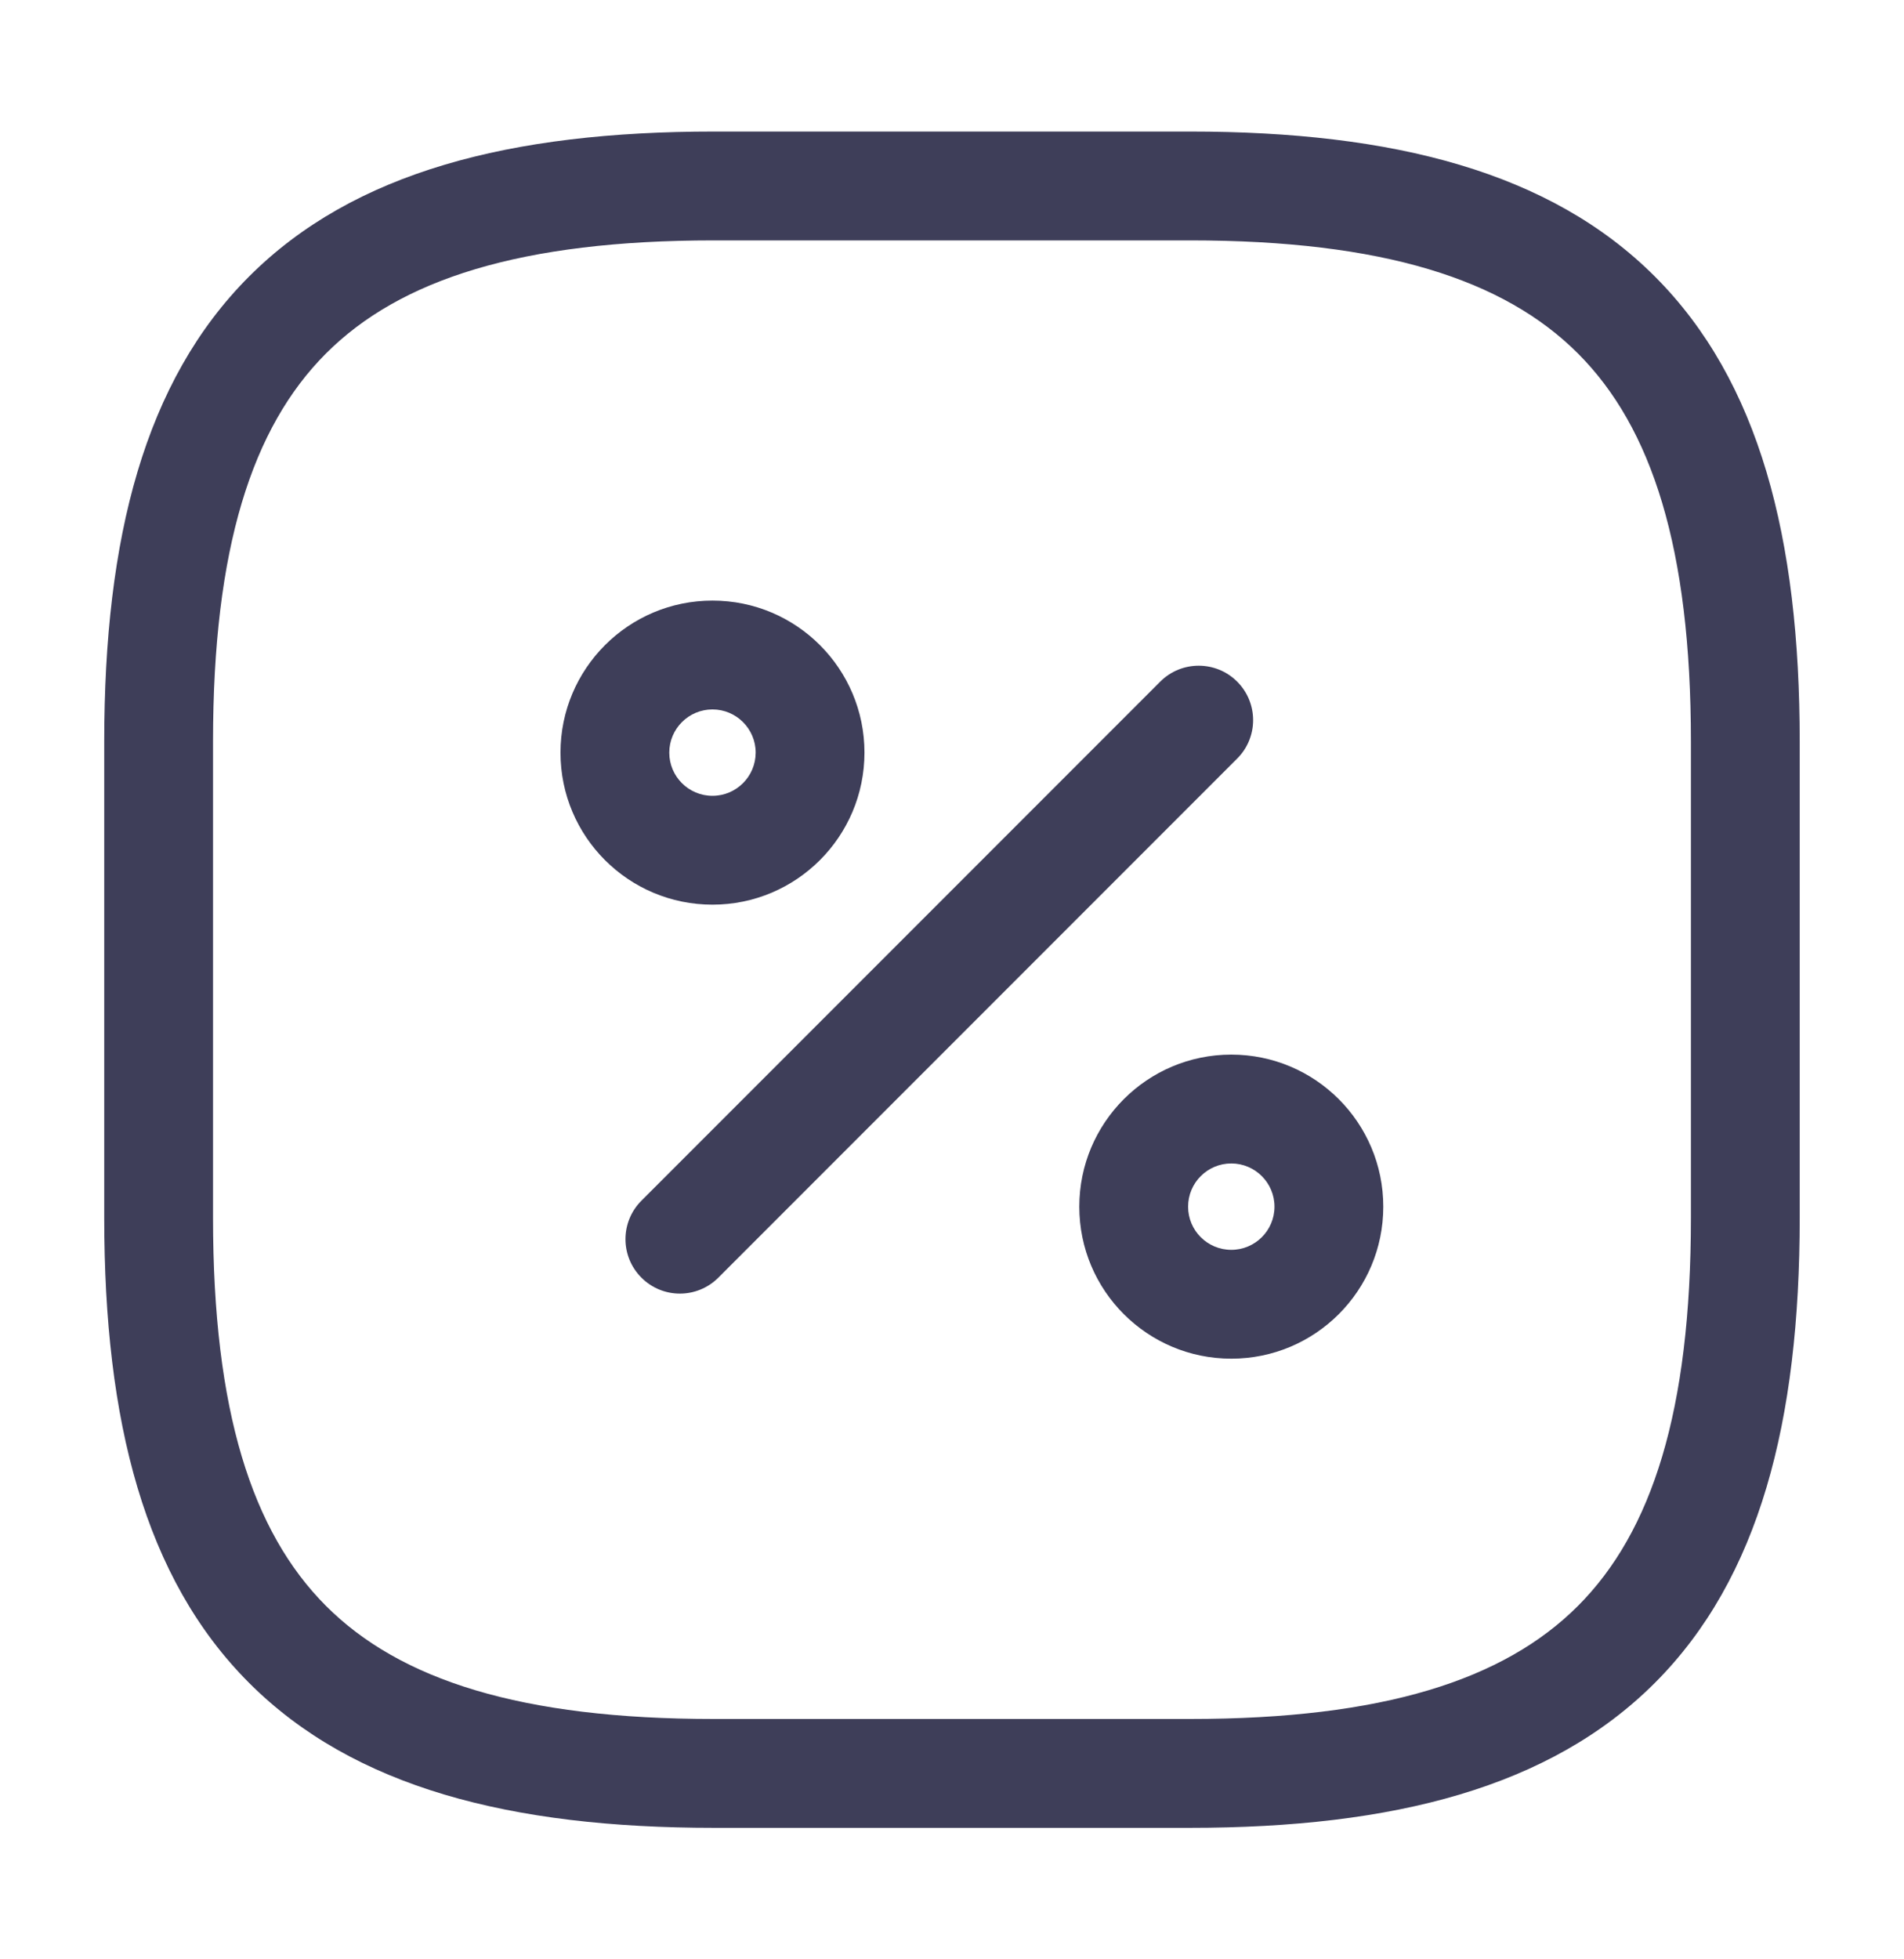
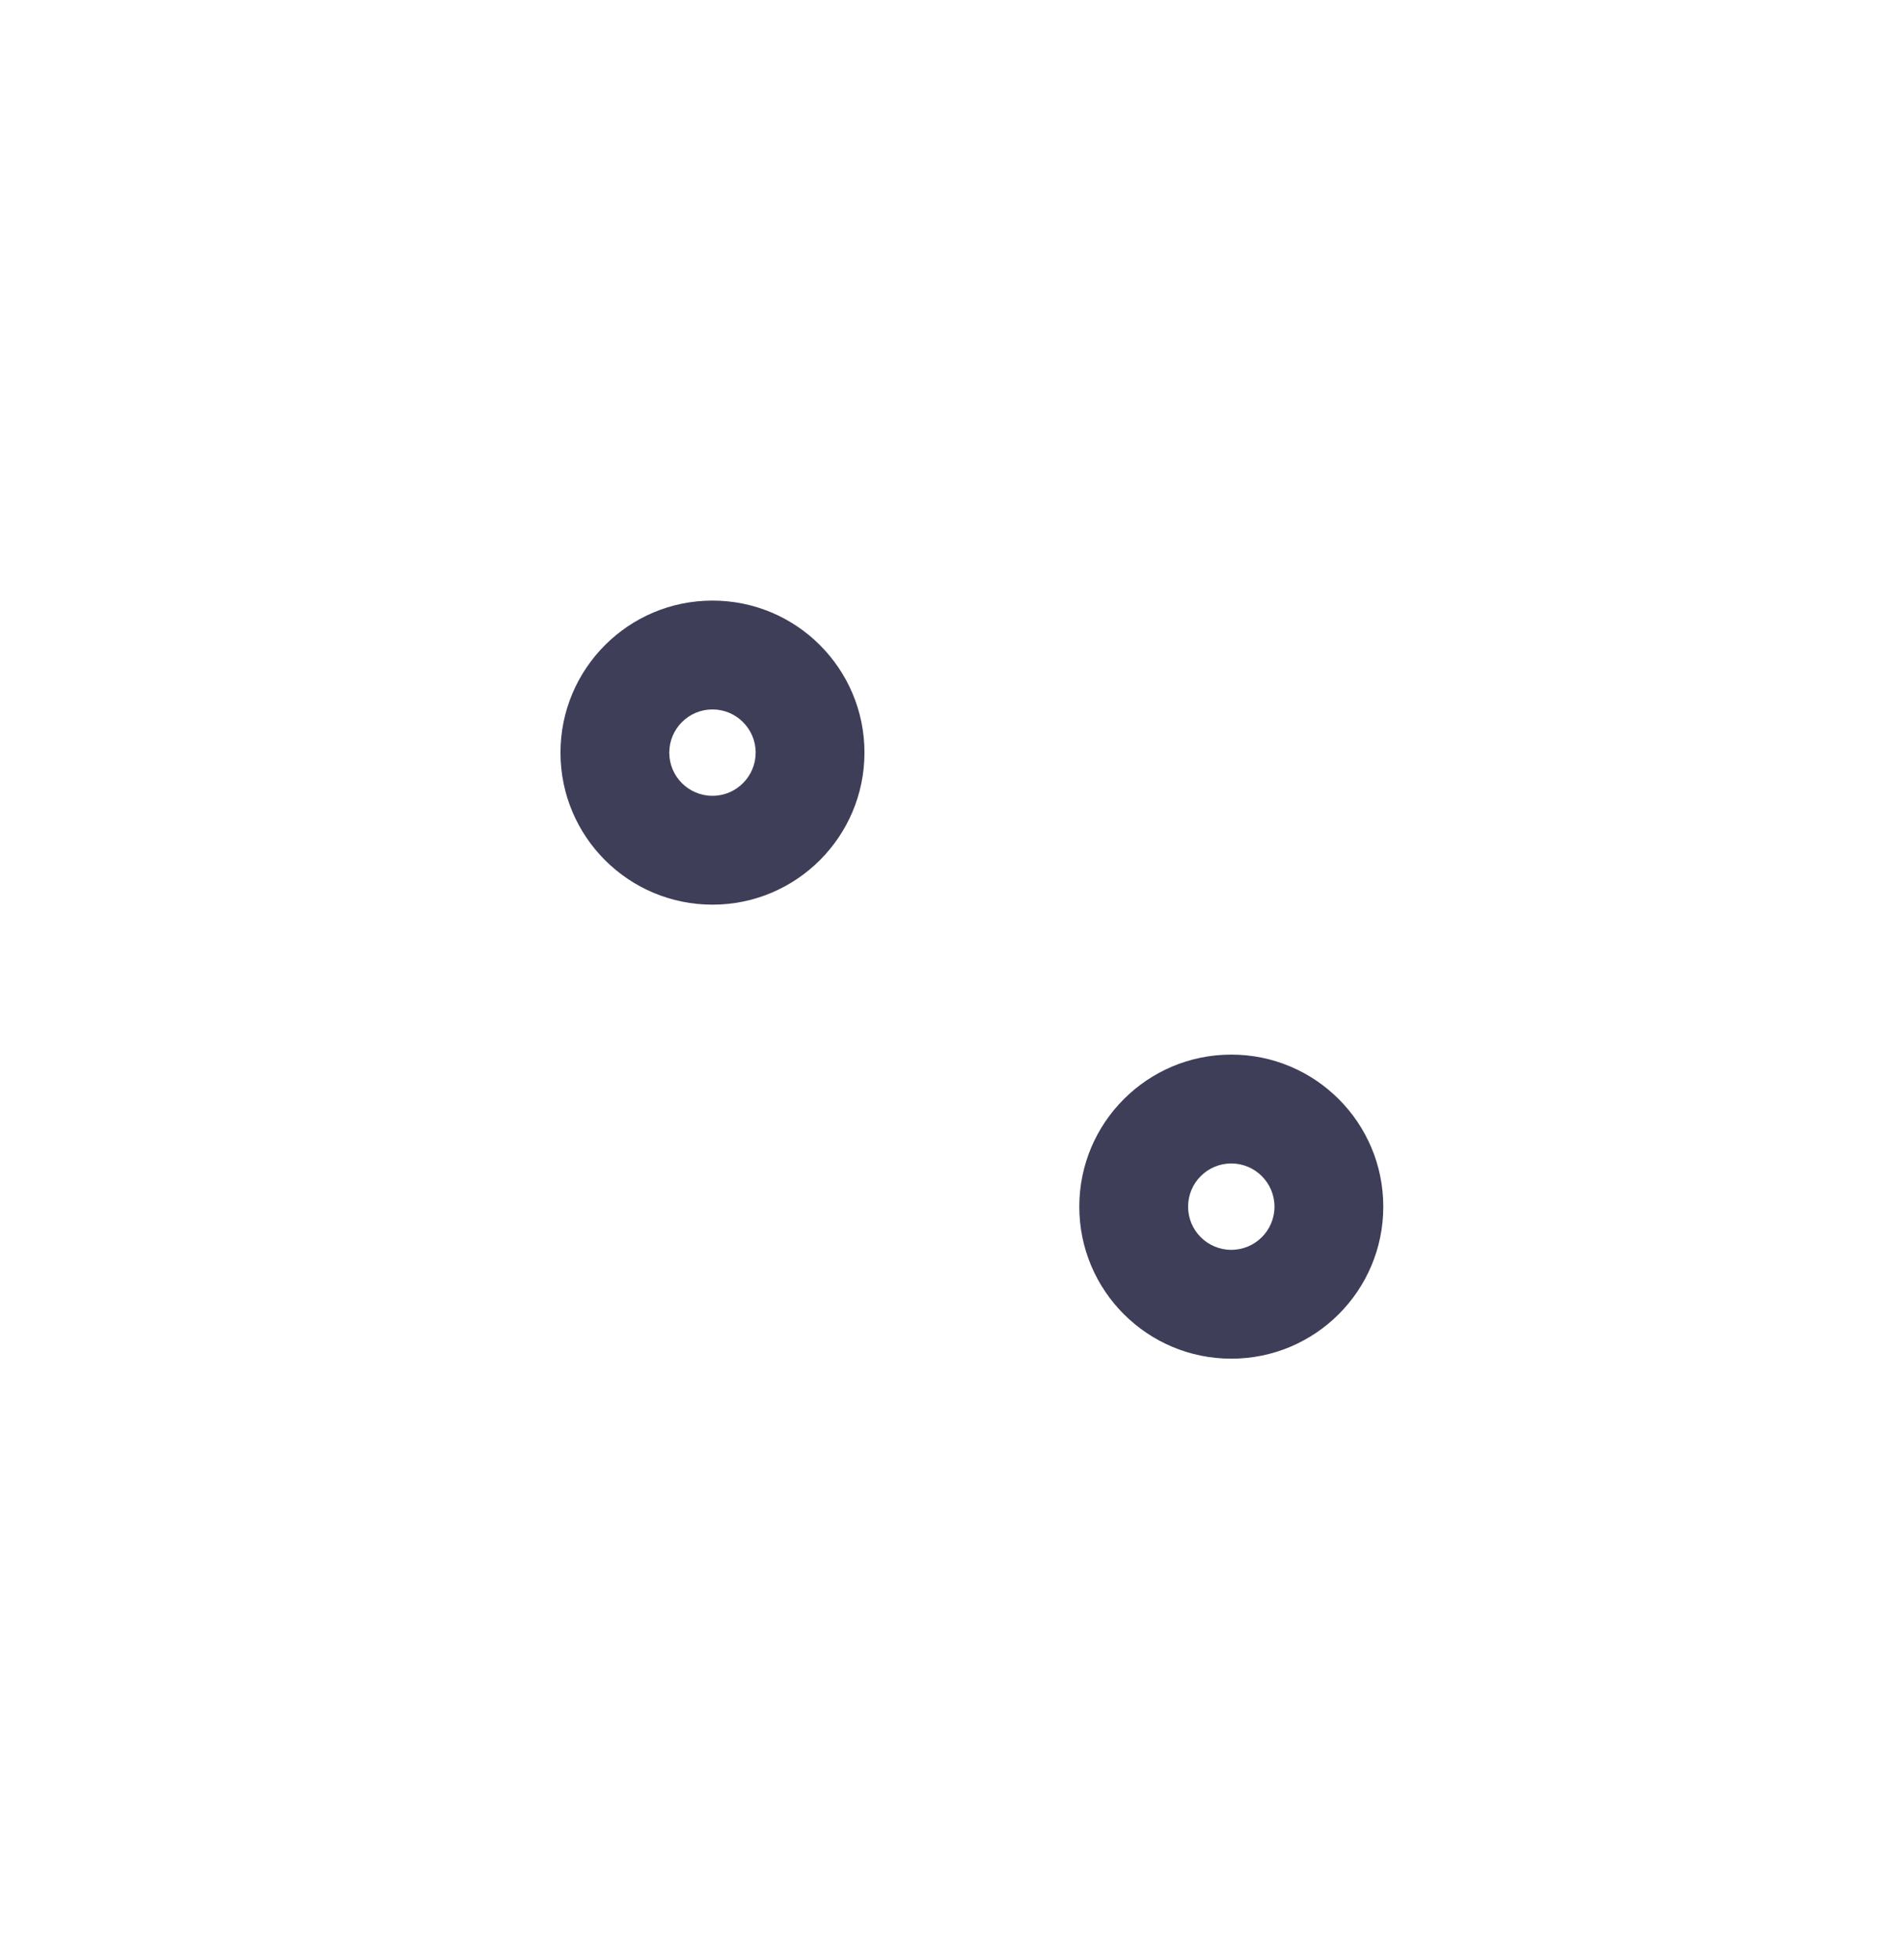
<svg xmlns="http://www.w3.org/2000/svg" width="35" height="36" viewBox="0 0 35 36" fill="none">
-   <path d="M31.083 13.625C31.083 10.078 30.367 7.855 29.006 6.494C27.645 5.133 25.421 4.417 21.874 4.417H13.124C9.577 4.417 7.354 5.133 5.993 6.494C4.632 7.855 3.916 10.078 3.916 13.625V22.375C3.916 25.922 4.632 28.145 5.993 29.507C7.354 30.868 9.577 31.584 13.124 31.584H21.874C25.421 31.584 27.645 30.868 29.006 29.507C30.367 28.145 31.083 25.922 31.083 22.375V13.625ZM33.083 22.375C33.083 26.119 32.34 29.001 30.42 30.921C28.5 32.841 25.619 33.584 21.874 33.584H13.124C9.38 33.584 6.499 32.841 4.579 30.921C2.659 29.001 1.916 26.119 1.916 22.375V13.625C1.916 9.881 2.659 7 4.579 5.08C6.499 3.16 9.38 2.417 13.124 2.417H21.874C25.619 2.417 28.5 3.16 30.42 5.08C32.34 7 33.083 9.881 33.083 13.625V22.375Z" fill="#3E3E59" />
-   <path d="M21.328 12.524C21.718 12.134 22.352 12.134 22.742 12.524C23.133 12.915 23.133 13.548 22.742 13.938L13.205 23.475C12.814 23.866 12.181 23.866 11.791 23.475C11.4 23.085 11.4 22.452 11.791 22.061L21.328 12.524Z" fill="#3E3E59" />
  <path d="M13.891 13.829C13.891 13.391 13.535 13.035 13.097 13.035C12.658 13.035 12.303 13.391 12.303 13.829C12.303 14.267 12.658 14.622 13.097 14.622C13.535 14.622 13.89 14.267 13.891 13.829ZM15.891 13.829C15.89 15.372 14.639 16.622 13.097 16.622C11.554 16.622 10.303 15.372 10.303 13.829C10.303 12.286 11.554 11.035 13.097 11.035C14.64 11.035 15.891 12.286 15.891 13.829Z" fill="#3E3E59" />
  <path d="M23.428 22.171C23.428 21.733 23.072 21.377 22.634 21.377C22.195 21.377 21.84 21.733 21.84 22.171C21.84 22.609 22.195 22.964 22.634 22.964C23.072 22.964 23.428 22.609 23.428 22.171ZM25.428 22.171C25.428 23.714 24.177 24.964 22.634 24.964C21.091 24.964 19.84 23.714 19.84 22.171C19.84 20.628 21.091 19.377 22.634 19.377C24.177 19.377 25.428 20.628 25.428 22.171Z" fill="#3E3E59" />
</svg>